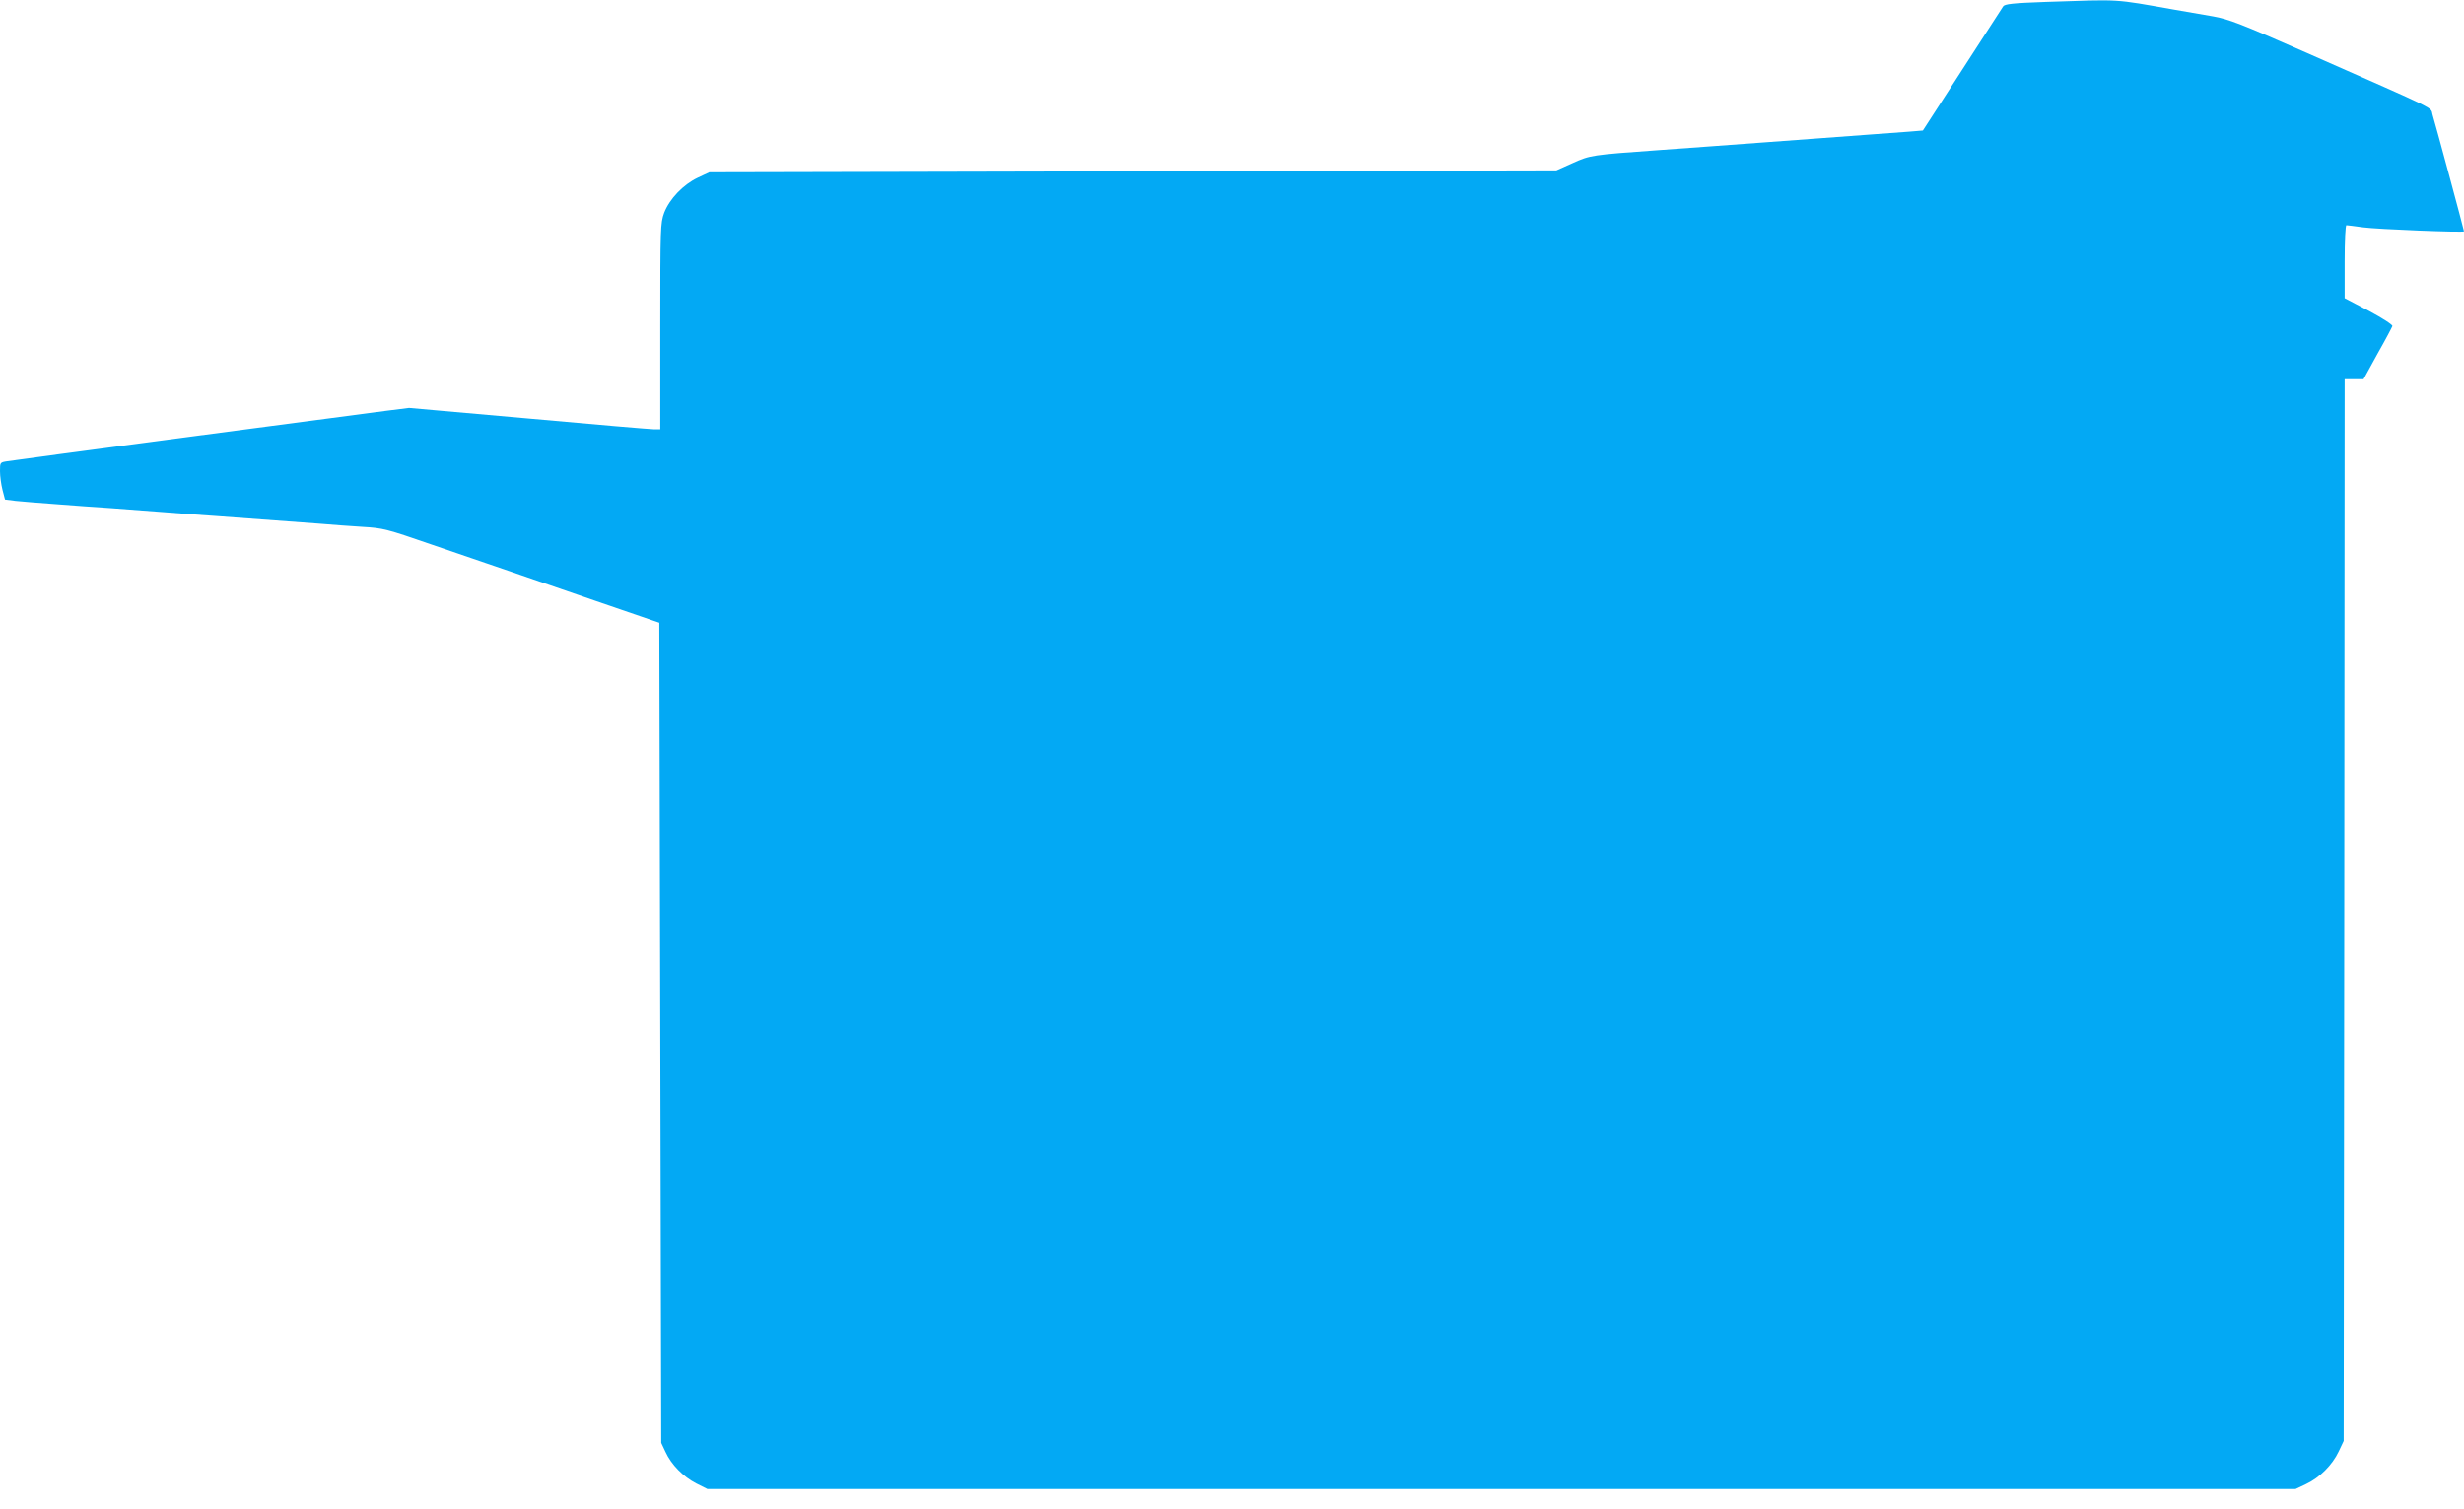
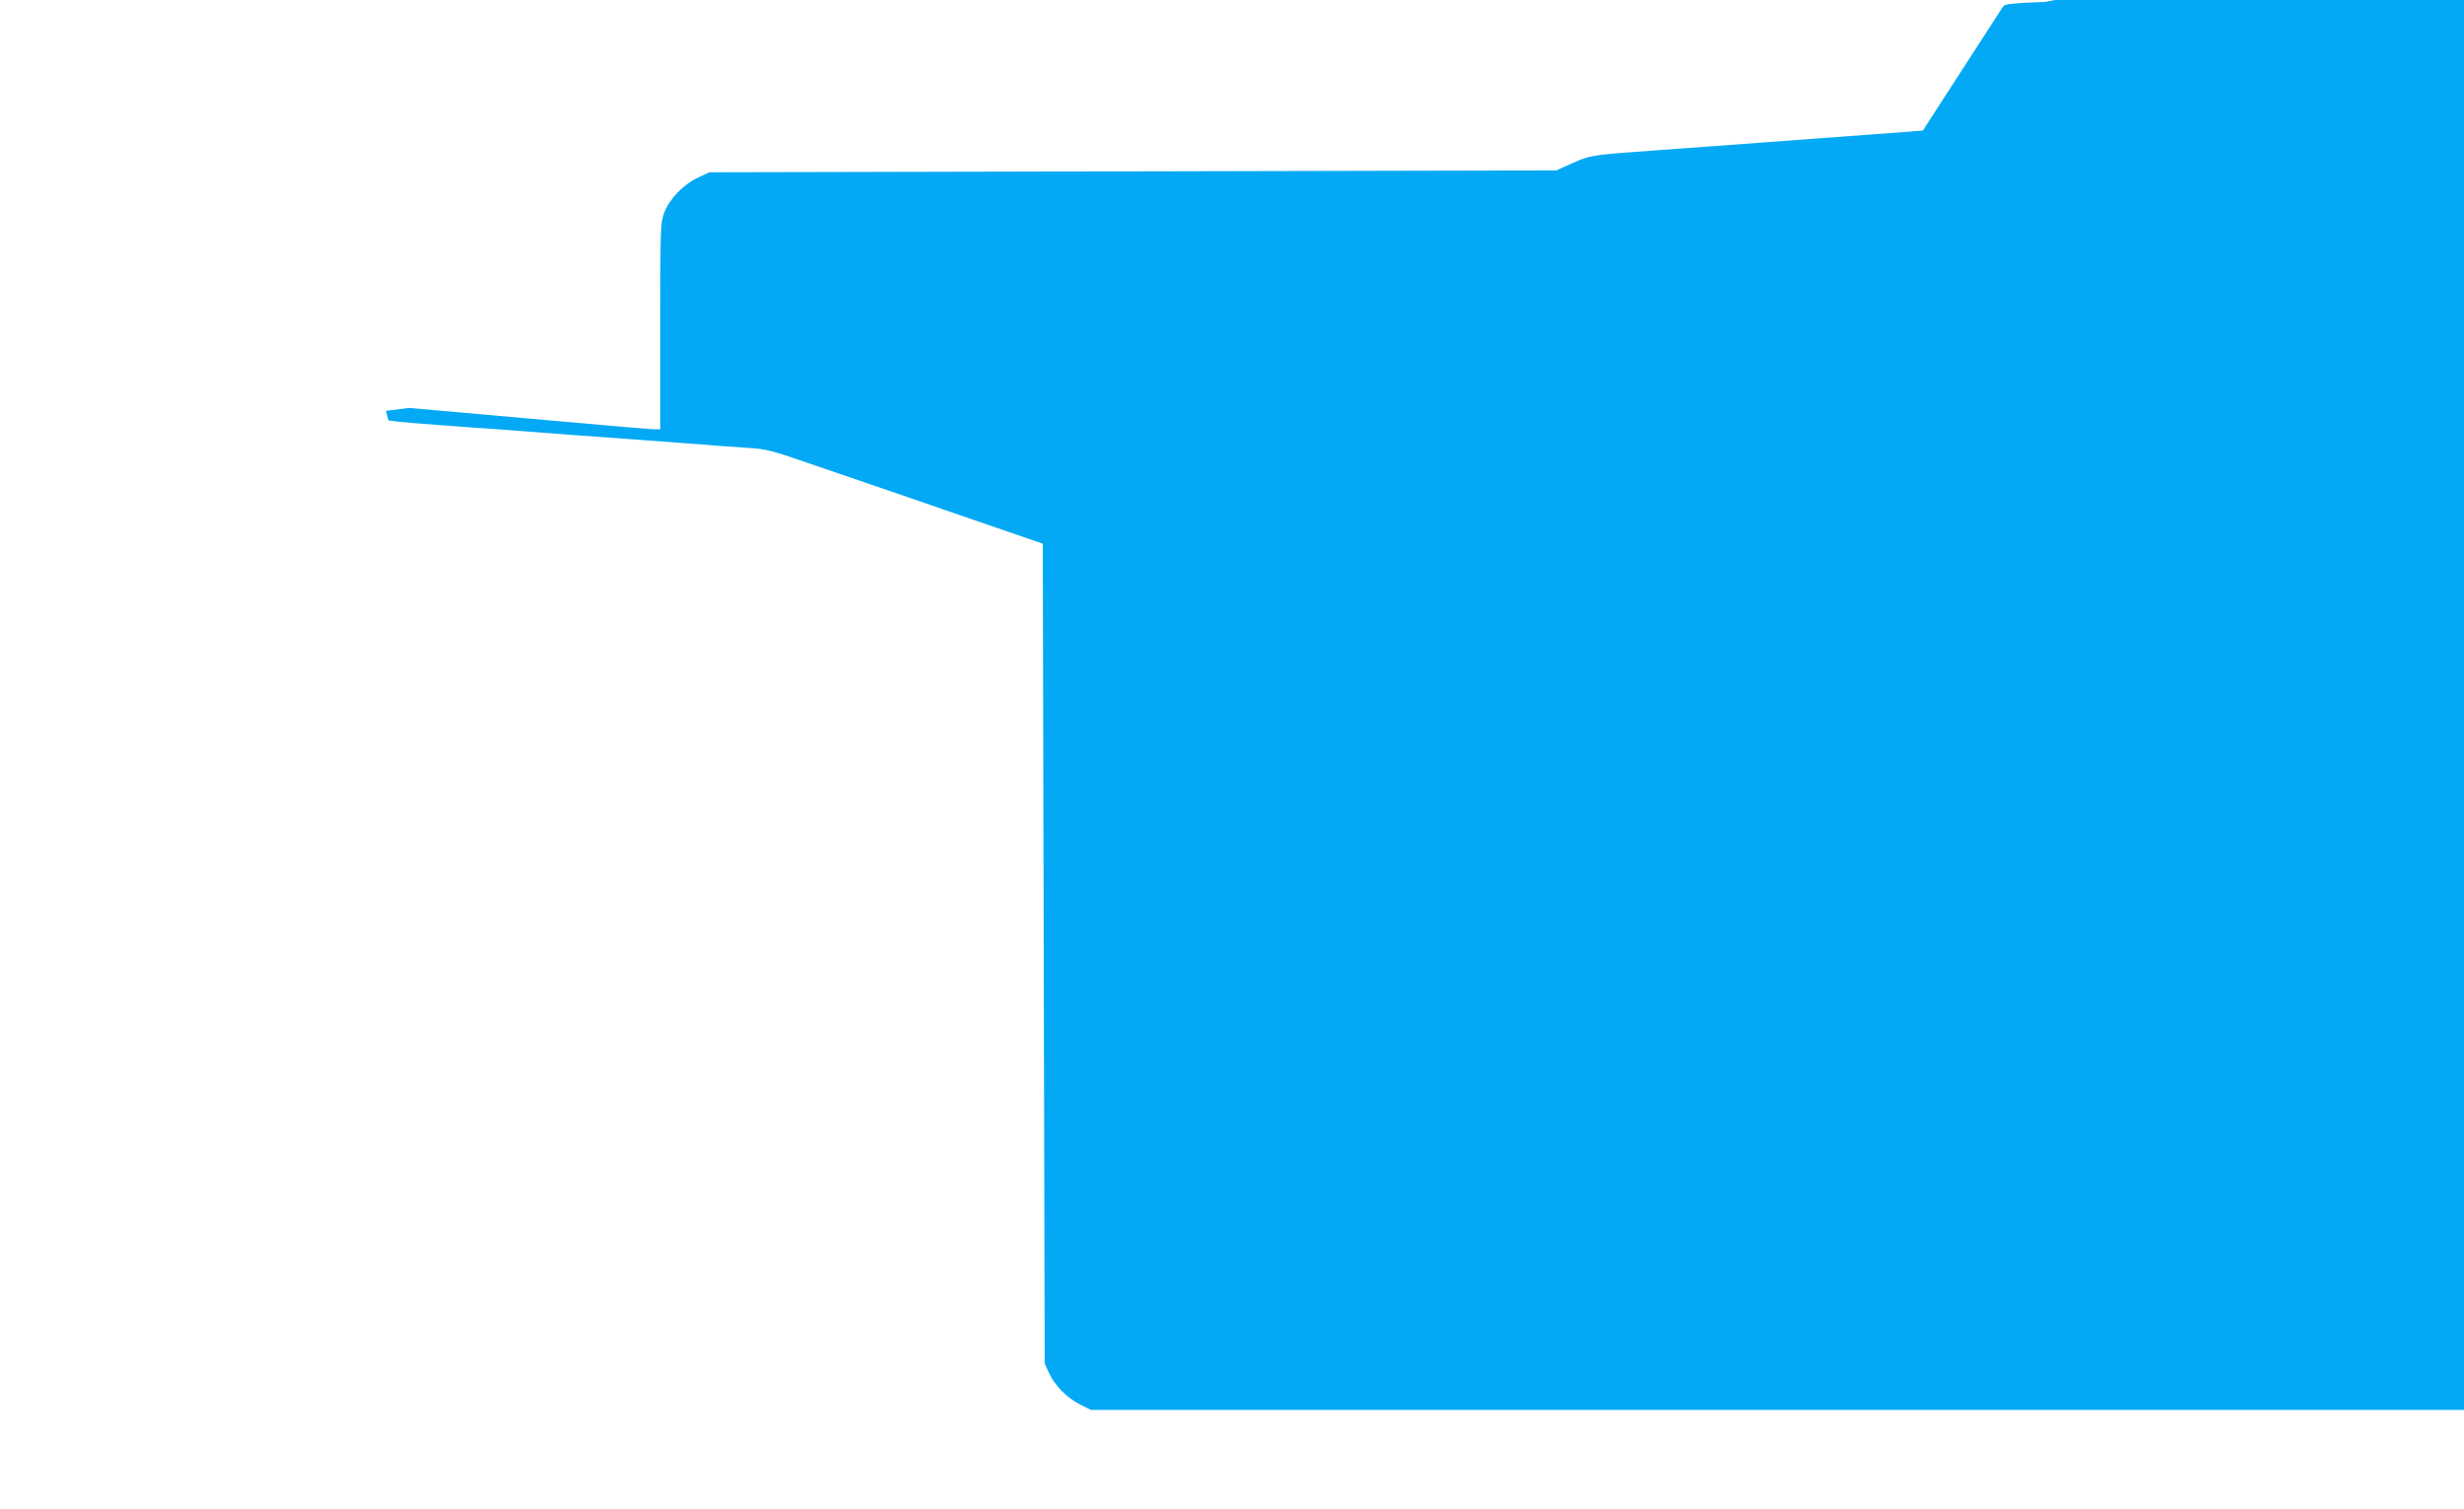
<svg xmlns="http://www.w3.org/2000/svg" version="1.0" width="1280pt" height="784pt" viewBox="0 0 1280 784" preserveAspectRatio="xMidYMid meet">
  <g transform="translate(0,784) scale(0.1,-0.1)" fill="#03a9f4" stroke="none">
-     <path d="M10626 7830 c-172 -6 -212 -11 -220 -23 -6 -9 -102 -157 -214 -331 l-203 -314 -72 -6 c-39 -3 -137 -10 -217 -16 -80 -6 -201 -15 -270 -20 -69 -5 -190 -14 -270 -20 -80 -6 -201 -15 -270 -20 -69 -5 -192 -14 -275 -20 -348 -25 -354 -26 -445 -67 l-85 -38 -2200 -5 -2200 -5 -60 -28 c-76 -36 -147 -110 -175 -183 -19 -53 -20 -75 -20 -589 l0 -535 -32 0 c-17 0 -311 25 -652 56 l-621 55 -120 -15 c-324 -42 -1935 -256 -1967 -262 -38 -6 -38 -6 -38 -52 0 -26 6 -69 13 -97 l13 -50 55 -7 c30 -3 124 -11 209 -17 85 -7 216 -16 290 -21 74 -6 194 -15 265 -20 72 -6 193 -15 270 -20 204 -15 403 -30 540 -40 66 -6 170 -13 230 -17 104 -6 124 -11 355 -91 135 -46 322 -110 415 -142 94 -32 289 -100 435 -150 146 -50 281 -97 300 -103 l35 -12 5 -2130 5 -2130 22 -47 c30 -66 92 -129 160 -164 l58 -29 4125 0 4125 0 55 26 c70 33 136 99 169 169 l26 55 3 2758 2 2757 49 0 49 0 73 133 c41 72 75 137 77 143 2 7 -53 42 -122 79 l-126 66 0 190 c0 109 4 189 9 189 5 0 44 -5 87 -11 73 -10 524 -28 524 -21 0 7 -151 567 -163 605 -14 44 56 9 -655 323 -343 151 -406 175 -485 189 -51 9 -141 24 -202 35 -323 57 -270 53 -669 40z" />
+     <path d="M10626 7830 c-172 -6 -212 -11 -220 -23 -6 -9 -102 -157 -214 -331 l-203 -314 -72 -6 c-39 -3 -137 -10 -217 -16 -80 -6 -201 -15 -270 -20 -69 -5 -190 -14 -270 -20 -80 -6 -201 -15 -270 -20 -69 -5 -192 -14 -275 -20 -348 -25 -354 -26 -445 -67 l-85 -38 -2200 -5 -2200 -5 -60 -28 c-76 -36 -147 -110 -175 -183 -19 -53 -20 -75 -20 -589 l0 -535 -32 0 c-17 0 -311 25 -652 56 l-621 55 -120 -15 l13 -50 55 -7 c30 -3 124 -11 209 -17 85 -7 216 -16 290 -21 74 -6 194 -15 265 -20 72 -6 193 -15 270 -20 204 -15 403 -30 540 -40 66 -6 170 -13 230 -17 104 -6 124 -11 355 -91 135 -46 322 -110 415 -142 94 -32 289 -100 435 -150 146 -50 281 -97 300 -103 l35 -12 5 -2130 5 -2130 22 -47 c30 -66 92 -129 160 -164 l58 -29 4125 0 4125 0 55 26 c70 33 136 99 169 169 l26 55 3 2758 2 2757 49 0 49 0 73 133 c41 72 75 137 77 143 2 7 -53 42 -122 79 l-126 66 0 190 c0 109 4 189 9 189 5 0 44 -5 87 -11 73 -10 524 -28 524 -21 0 7 -151 567 -163 605 -14 44 56 9 -655 323 -343 151 -406 175 -485 189 -51 9 -141 24 -202 35 -323 57 -270 53 -669 40z" />
  </g>
</svg>